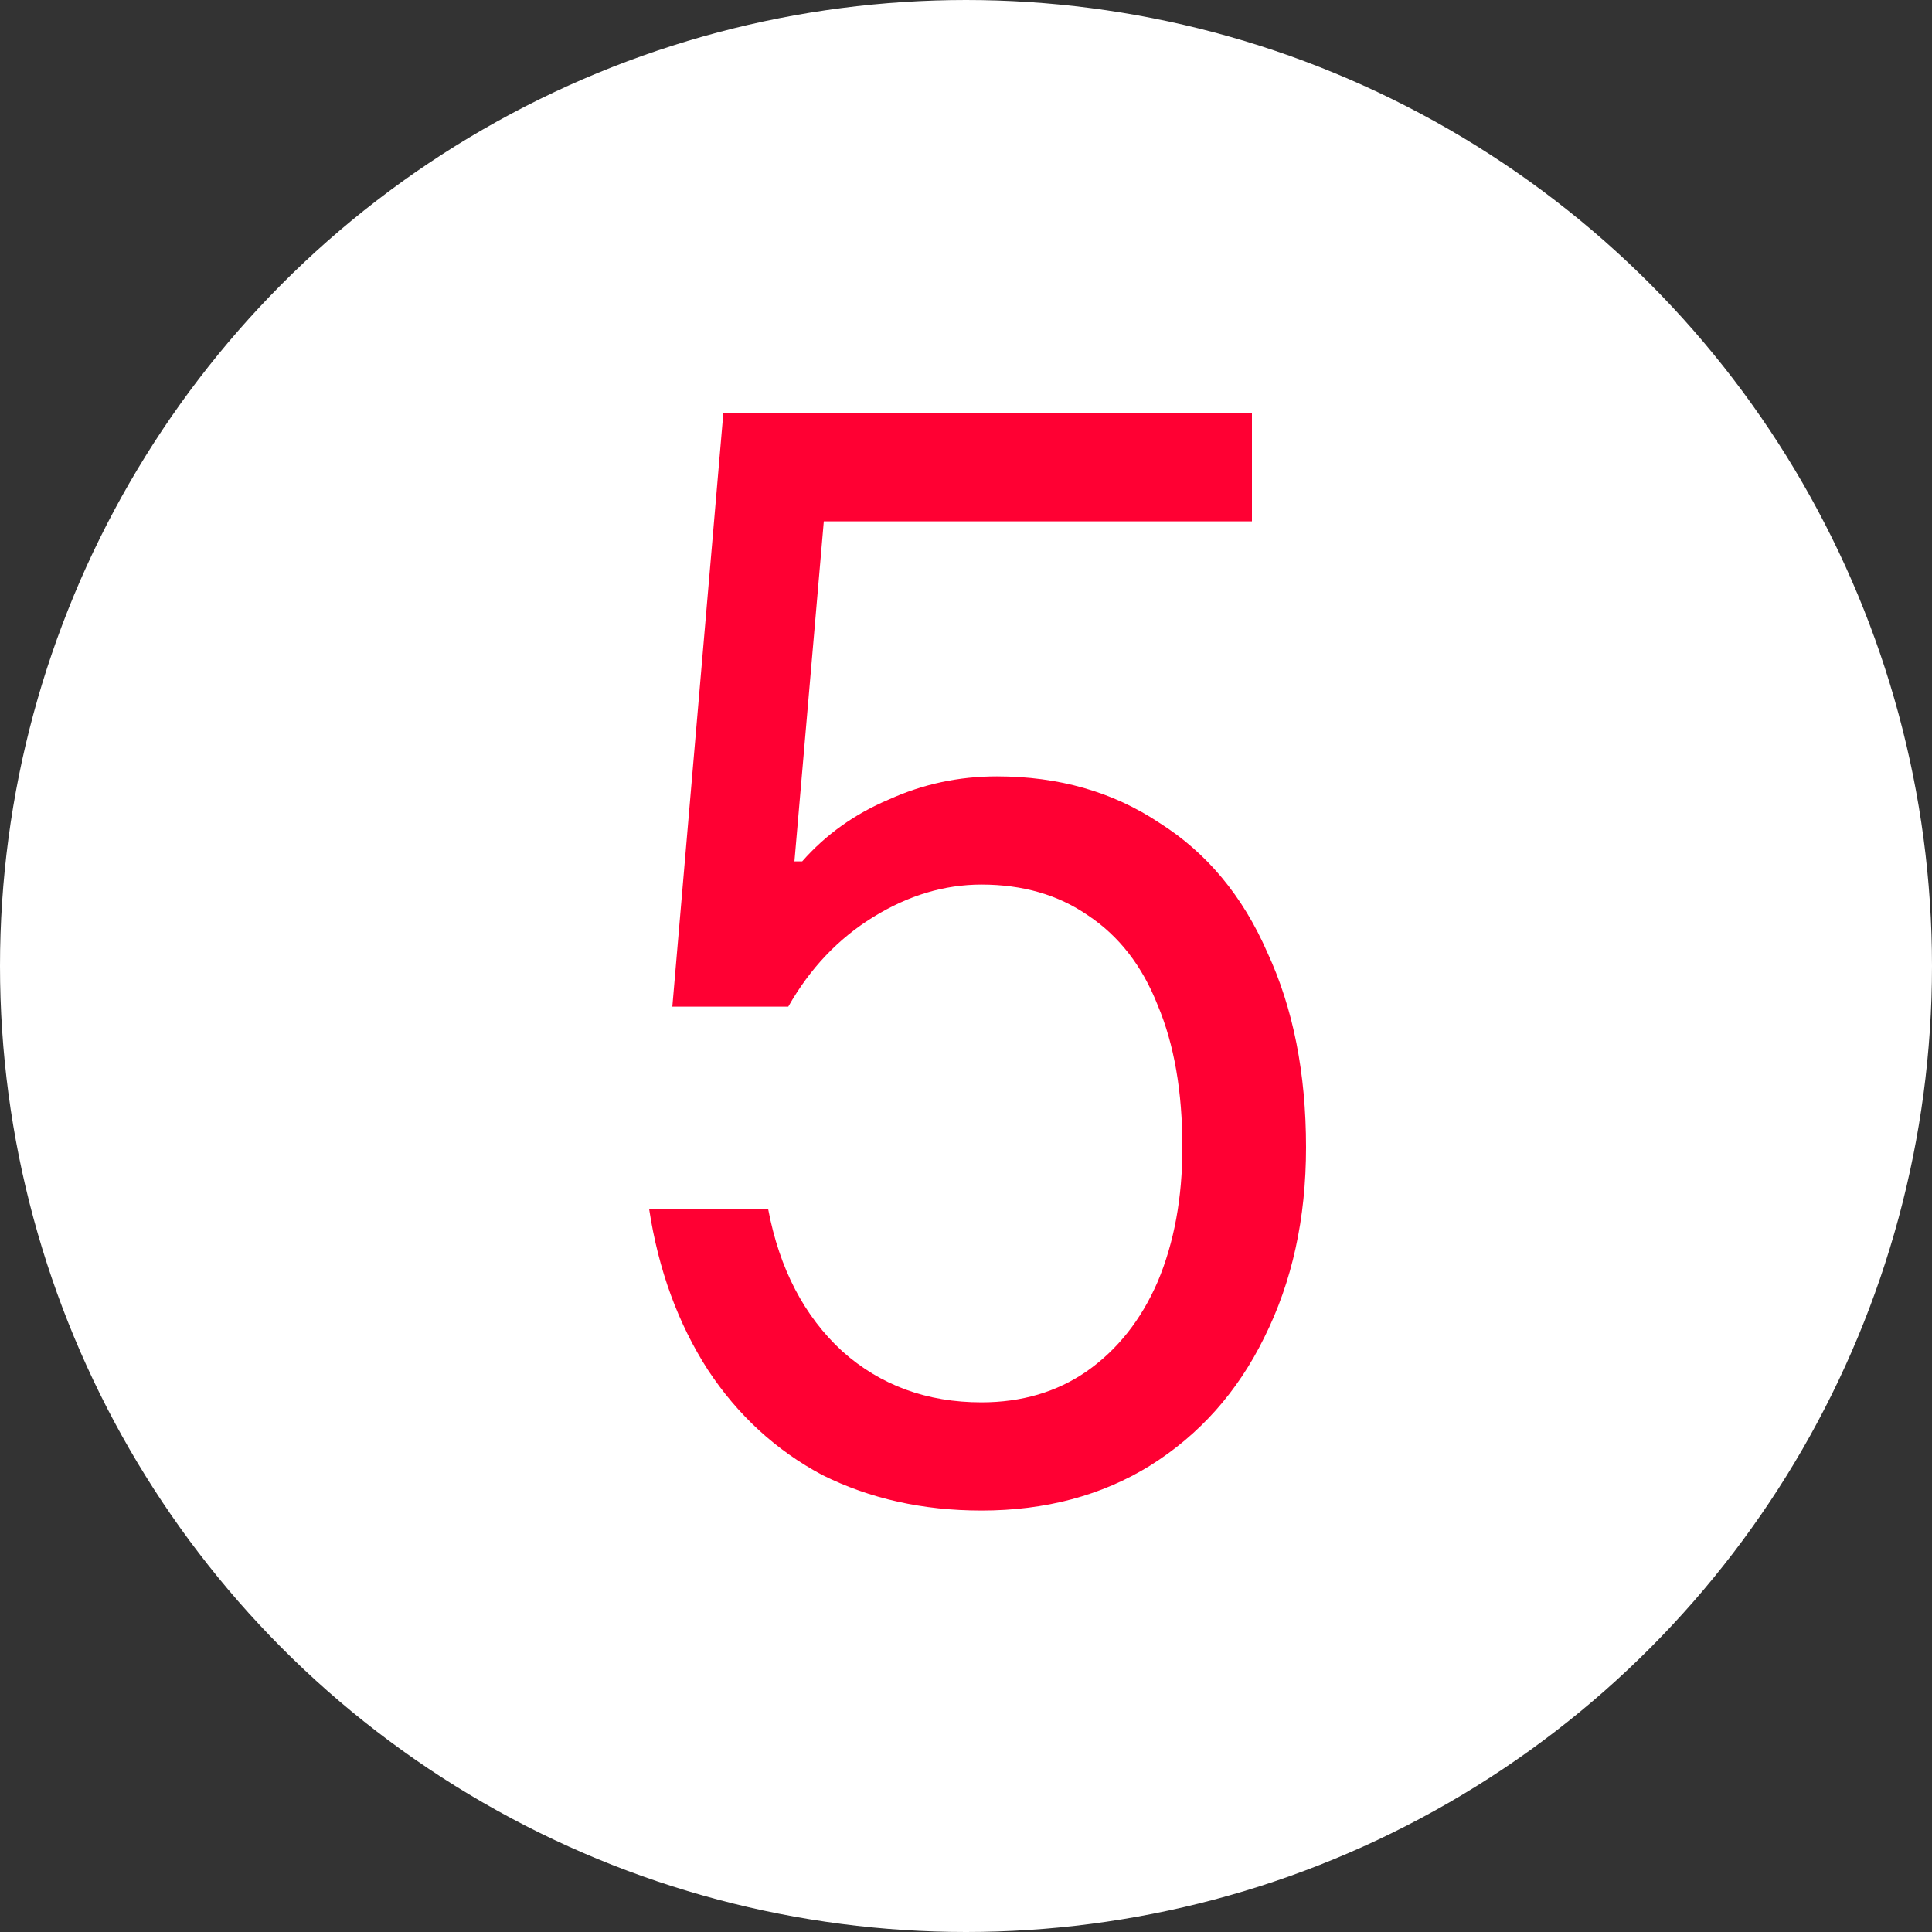
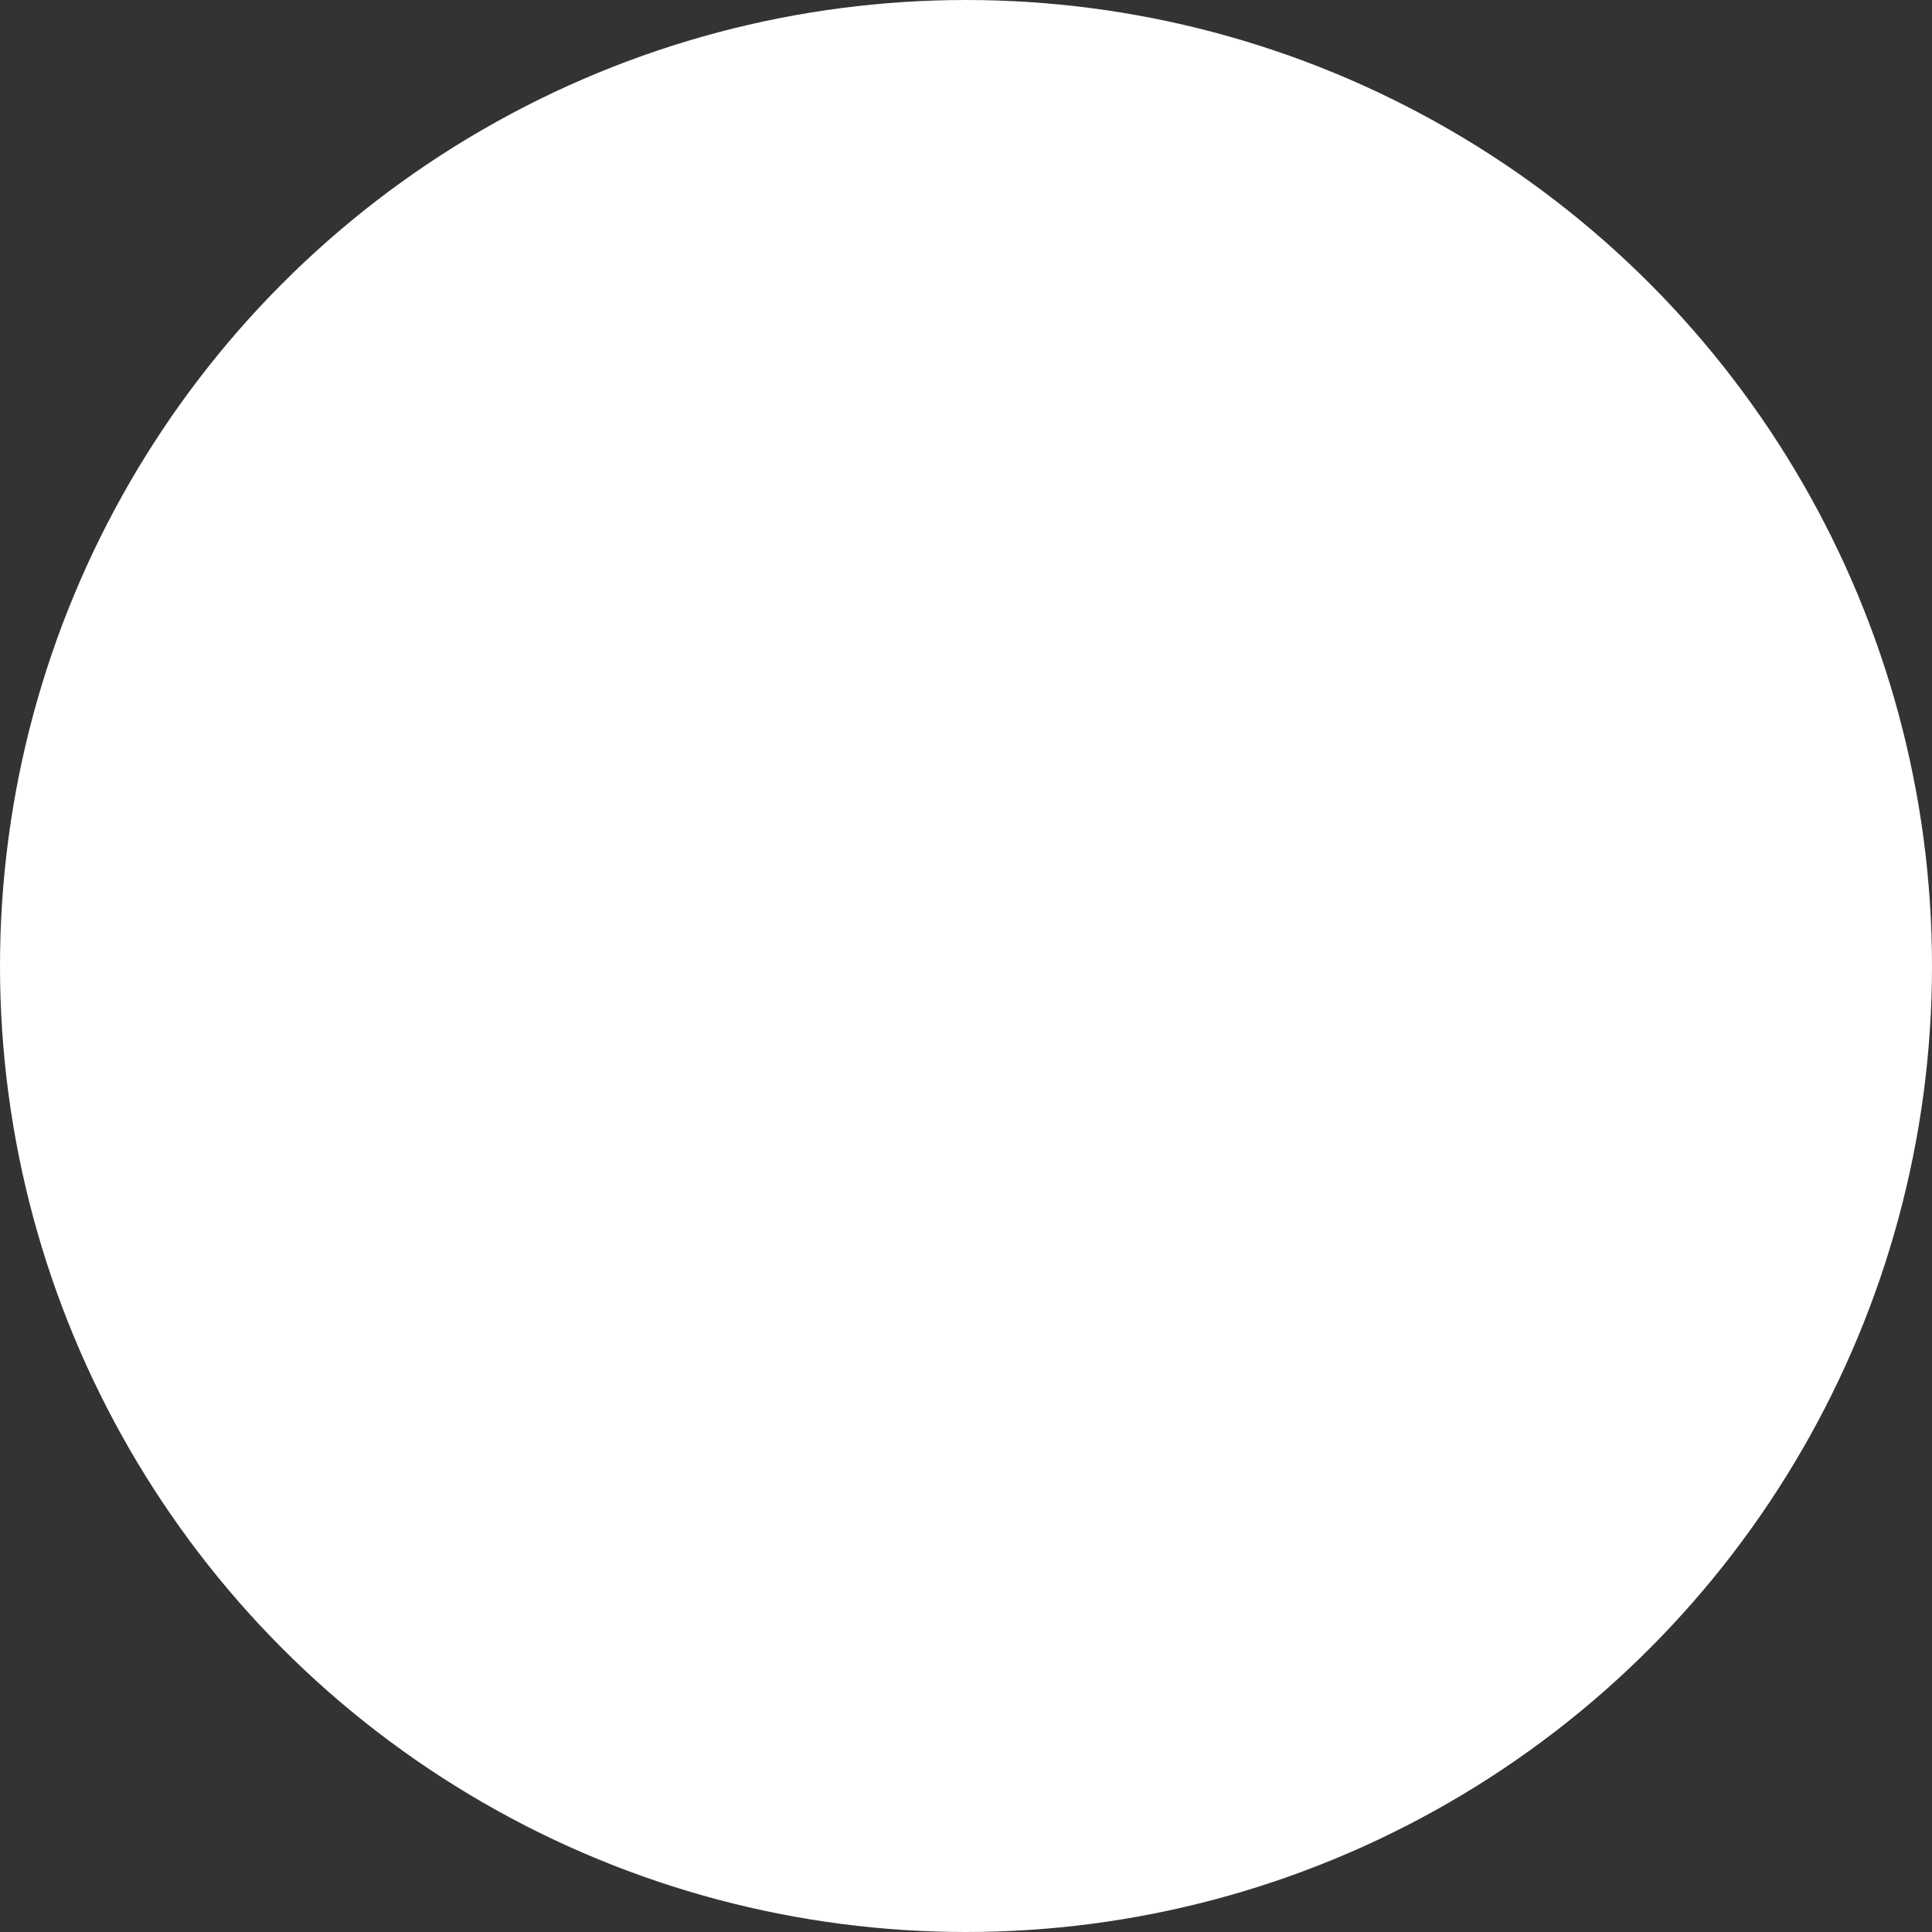
<svg xmlns="http://www.w3.org/2000/svg" width="20" height="20" viewBox="0 0 20 20" fill="none">
  <rect x="0" y="0" width="20" height="20" fill="#333333" stroke="none" />
  <g clip-path="url(#clip0_6354_171)">
    <circle cx="10" cy="10" r="9.5" fill="white" stroke="white" />
-     <path d="M10.16 15.637C9.552 15.637 9.003 15.514 8.512 15.269C8.032 15.013 7.637 14.65 7.328 14.181C7.019 13.701 6.816 13.146 6.72 12.517H7.952C8.069 13.135 8.325 13.626 8.72 13.989C9.115 14.341 9.595 14.517 10.16 14.517C10.576 14.517 10.939 14.41 11.248 14.197C11.568 13.973 11.813 13.663 11.984 13.269C12.155 12.863 12.24 12.399 12.24 11.877C12.24 11.301 12.155 10.81 11.984 10.405C11.824 9.999 11.584 9.69 11.264 9.477C10.955 9.263 10.587 9.157 10.16 9.157C9.776 9.157 9.403 9.269 9.04 9.493C8.677 9.717 8.384 10.026 8.16 10.421H6.96L7.488 4.277H12.96V5.397H8.528L8.224 8.917H8.304C8.549 8.639 8.848 8.426 9.2 8.277C9.552 8.117 9.925 8.037 10.32 8.037C10.96 8.037 11.52 8.197 12 8.517C12.491 8.826 12.864 9.274 13.12 9.861C13.387 10.437 13.52 11.109 13.52 11.877C13.52 12.613 13.376 13.269 13.088 13.845C12.811 14.41 12.416 14.853 11.904 15.173C11.403 15.482 10.821 15.637 10.16 15.637Z" fill="#FF0033" />
  </g>
  <defs>
    <clipPath id="clip0_6354_171">
      <rect width="20" height="20" fill="white" />
    </clipPath>
  </defs>
</svg>